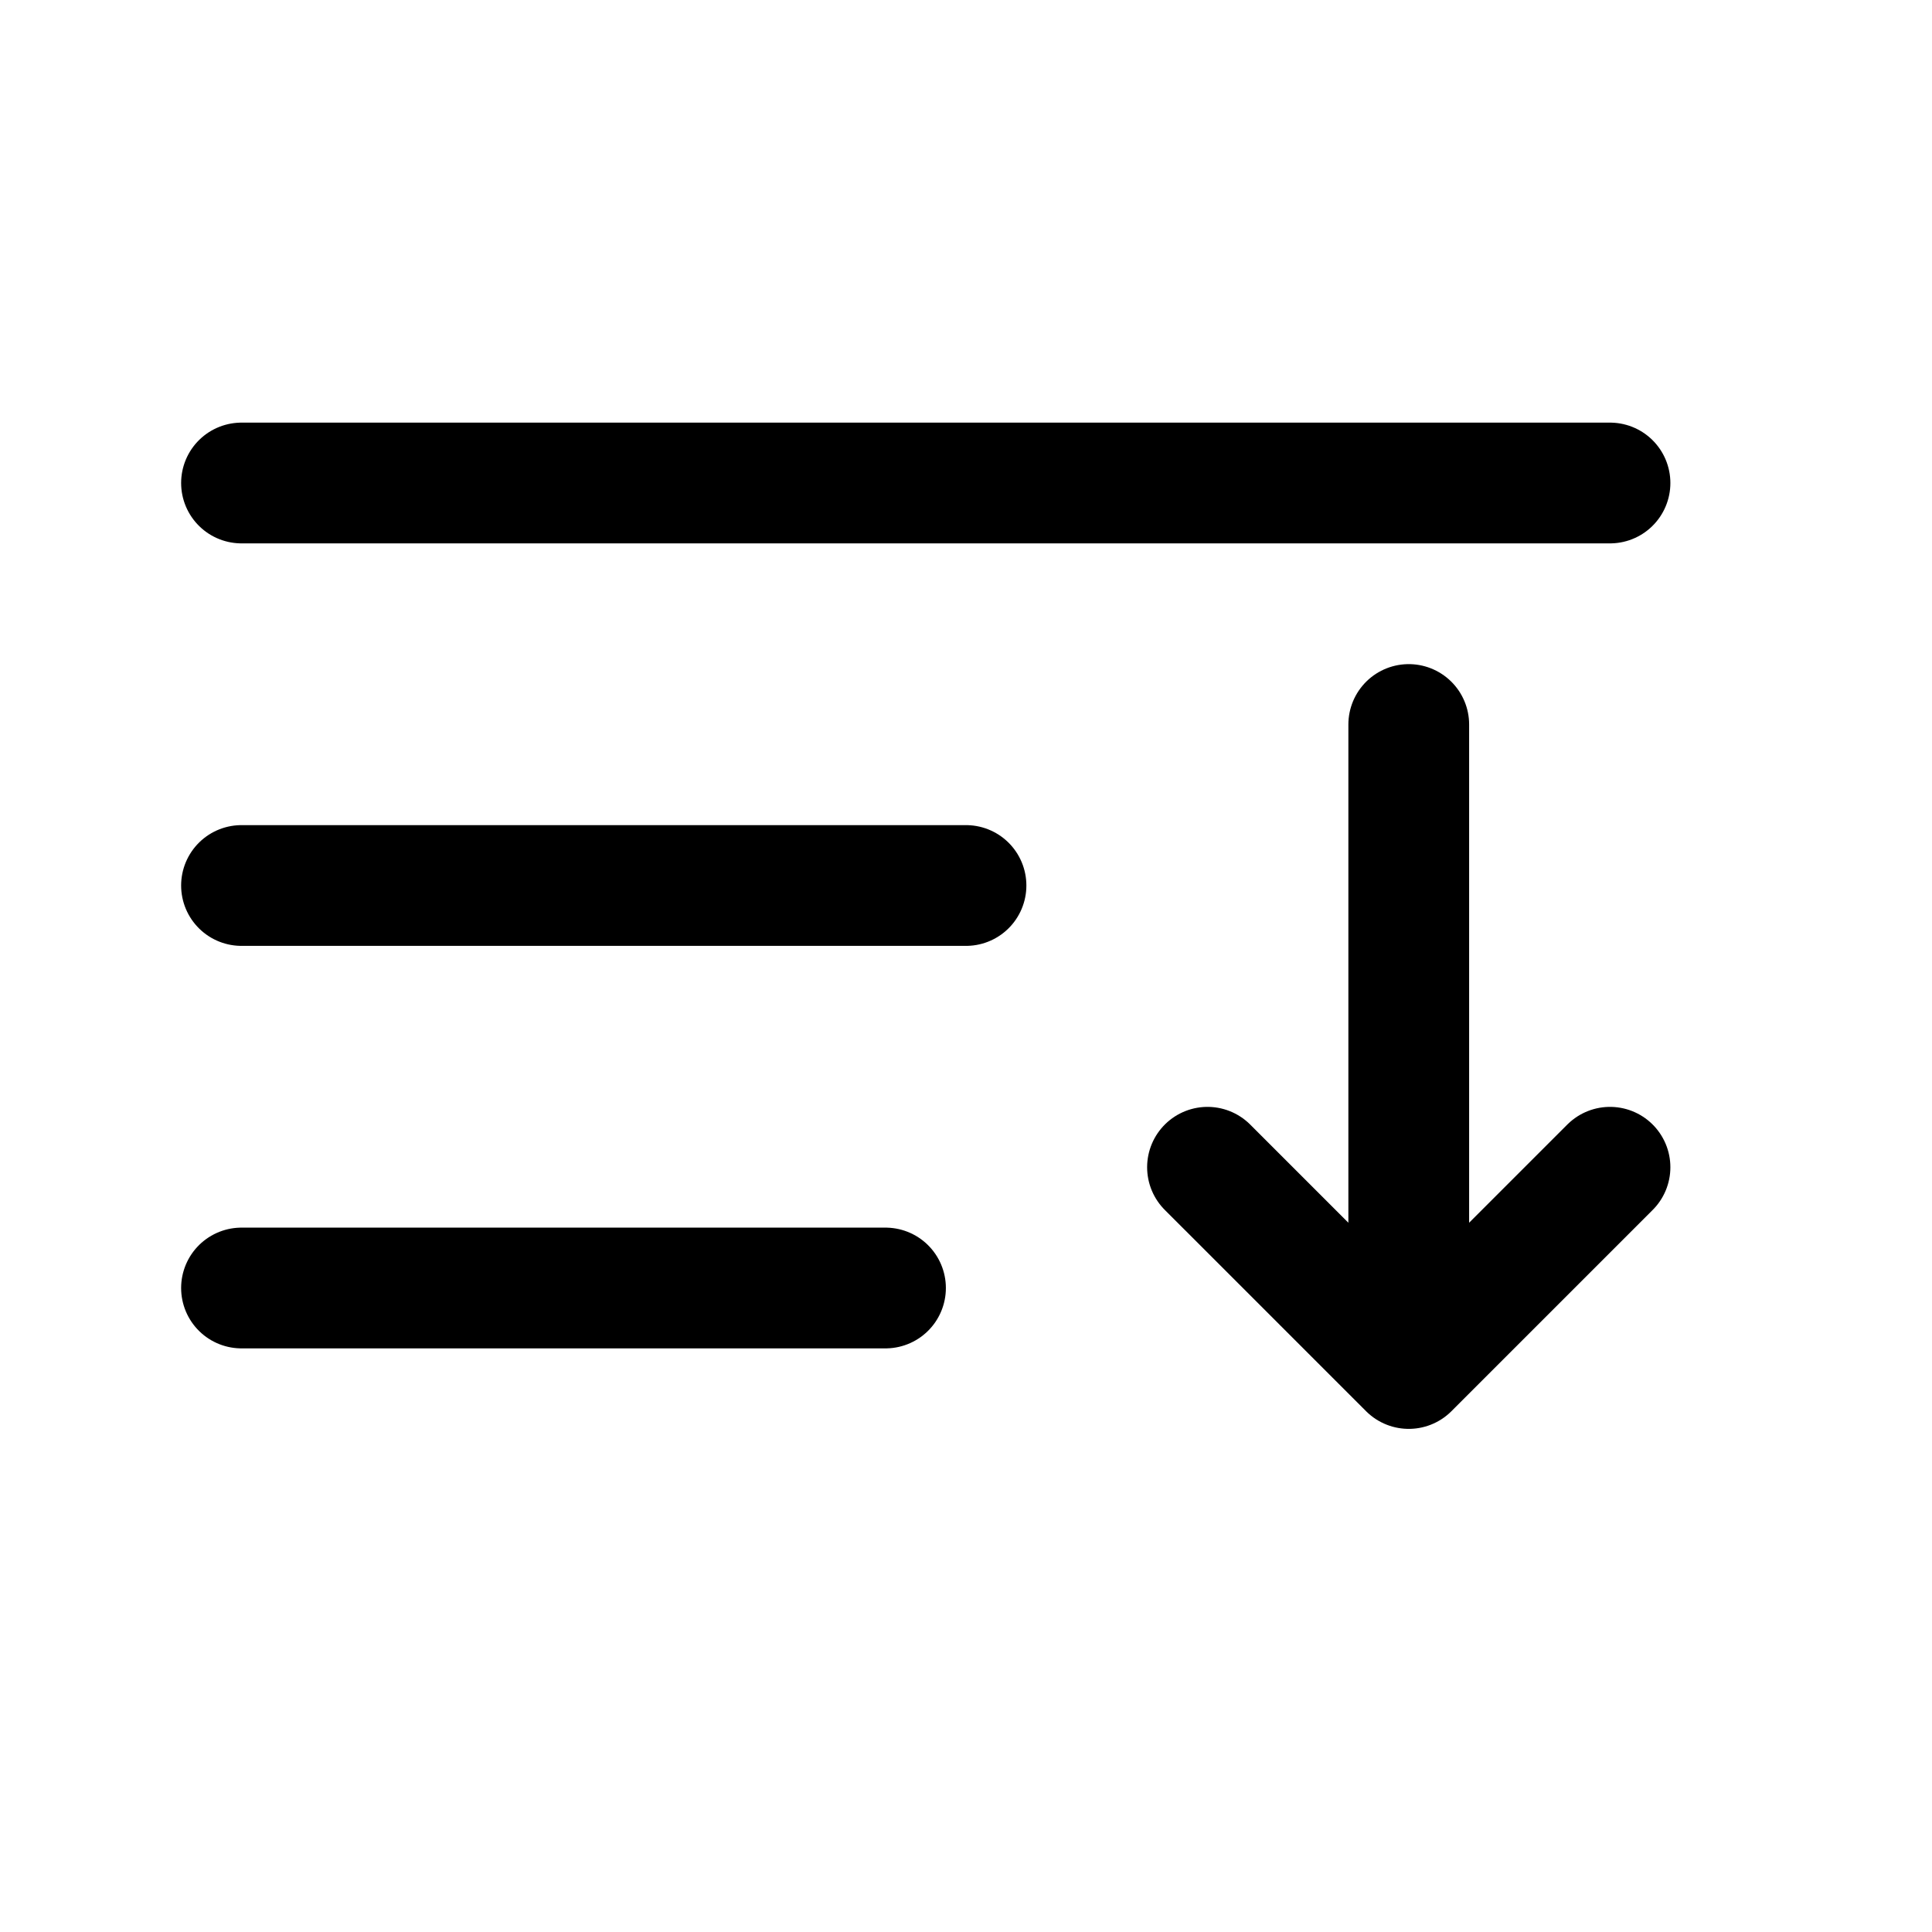
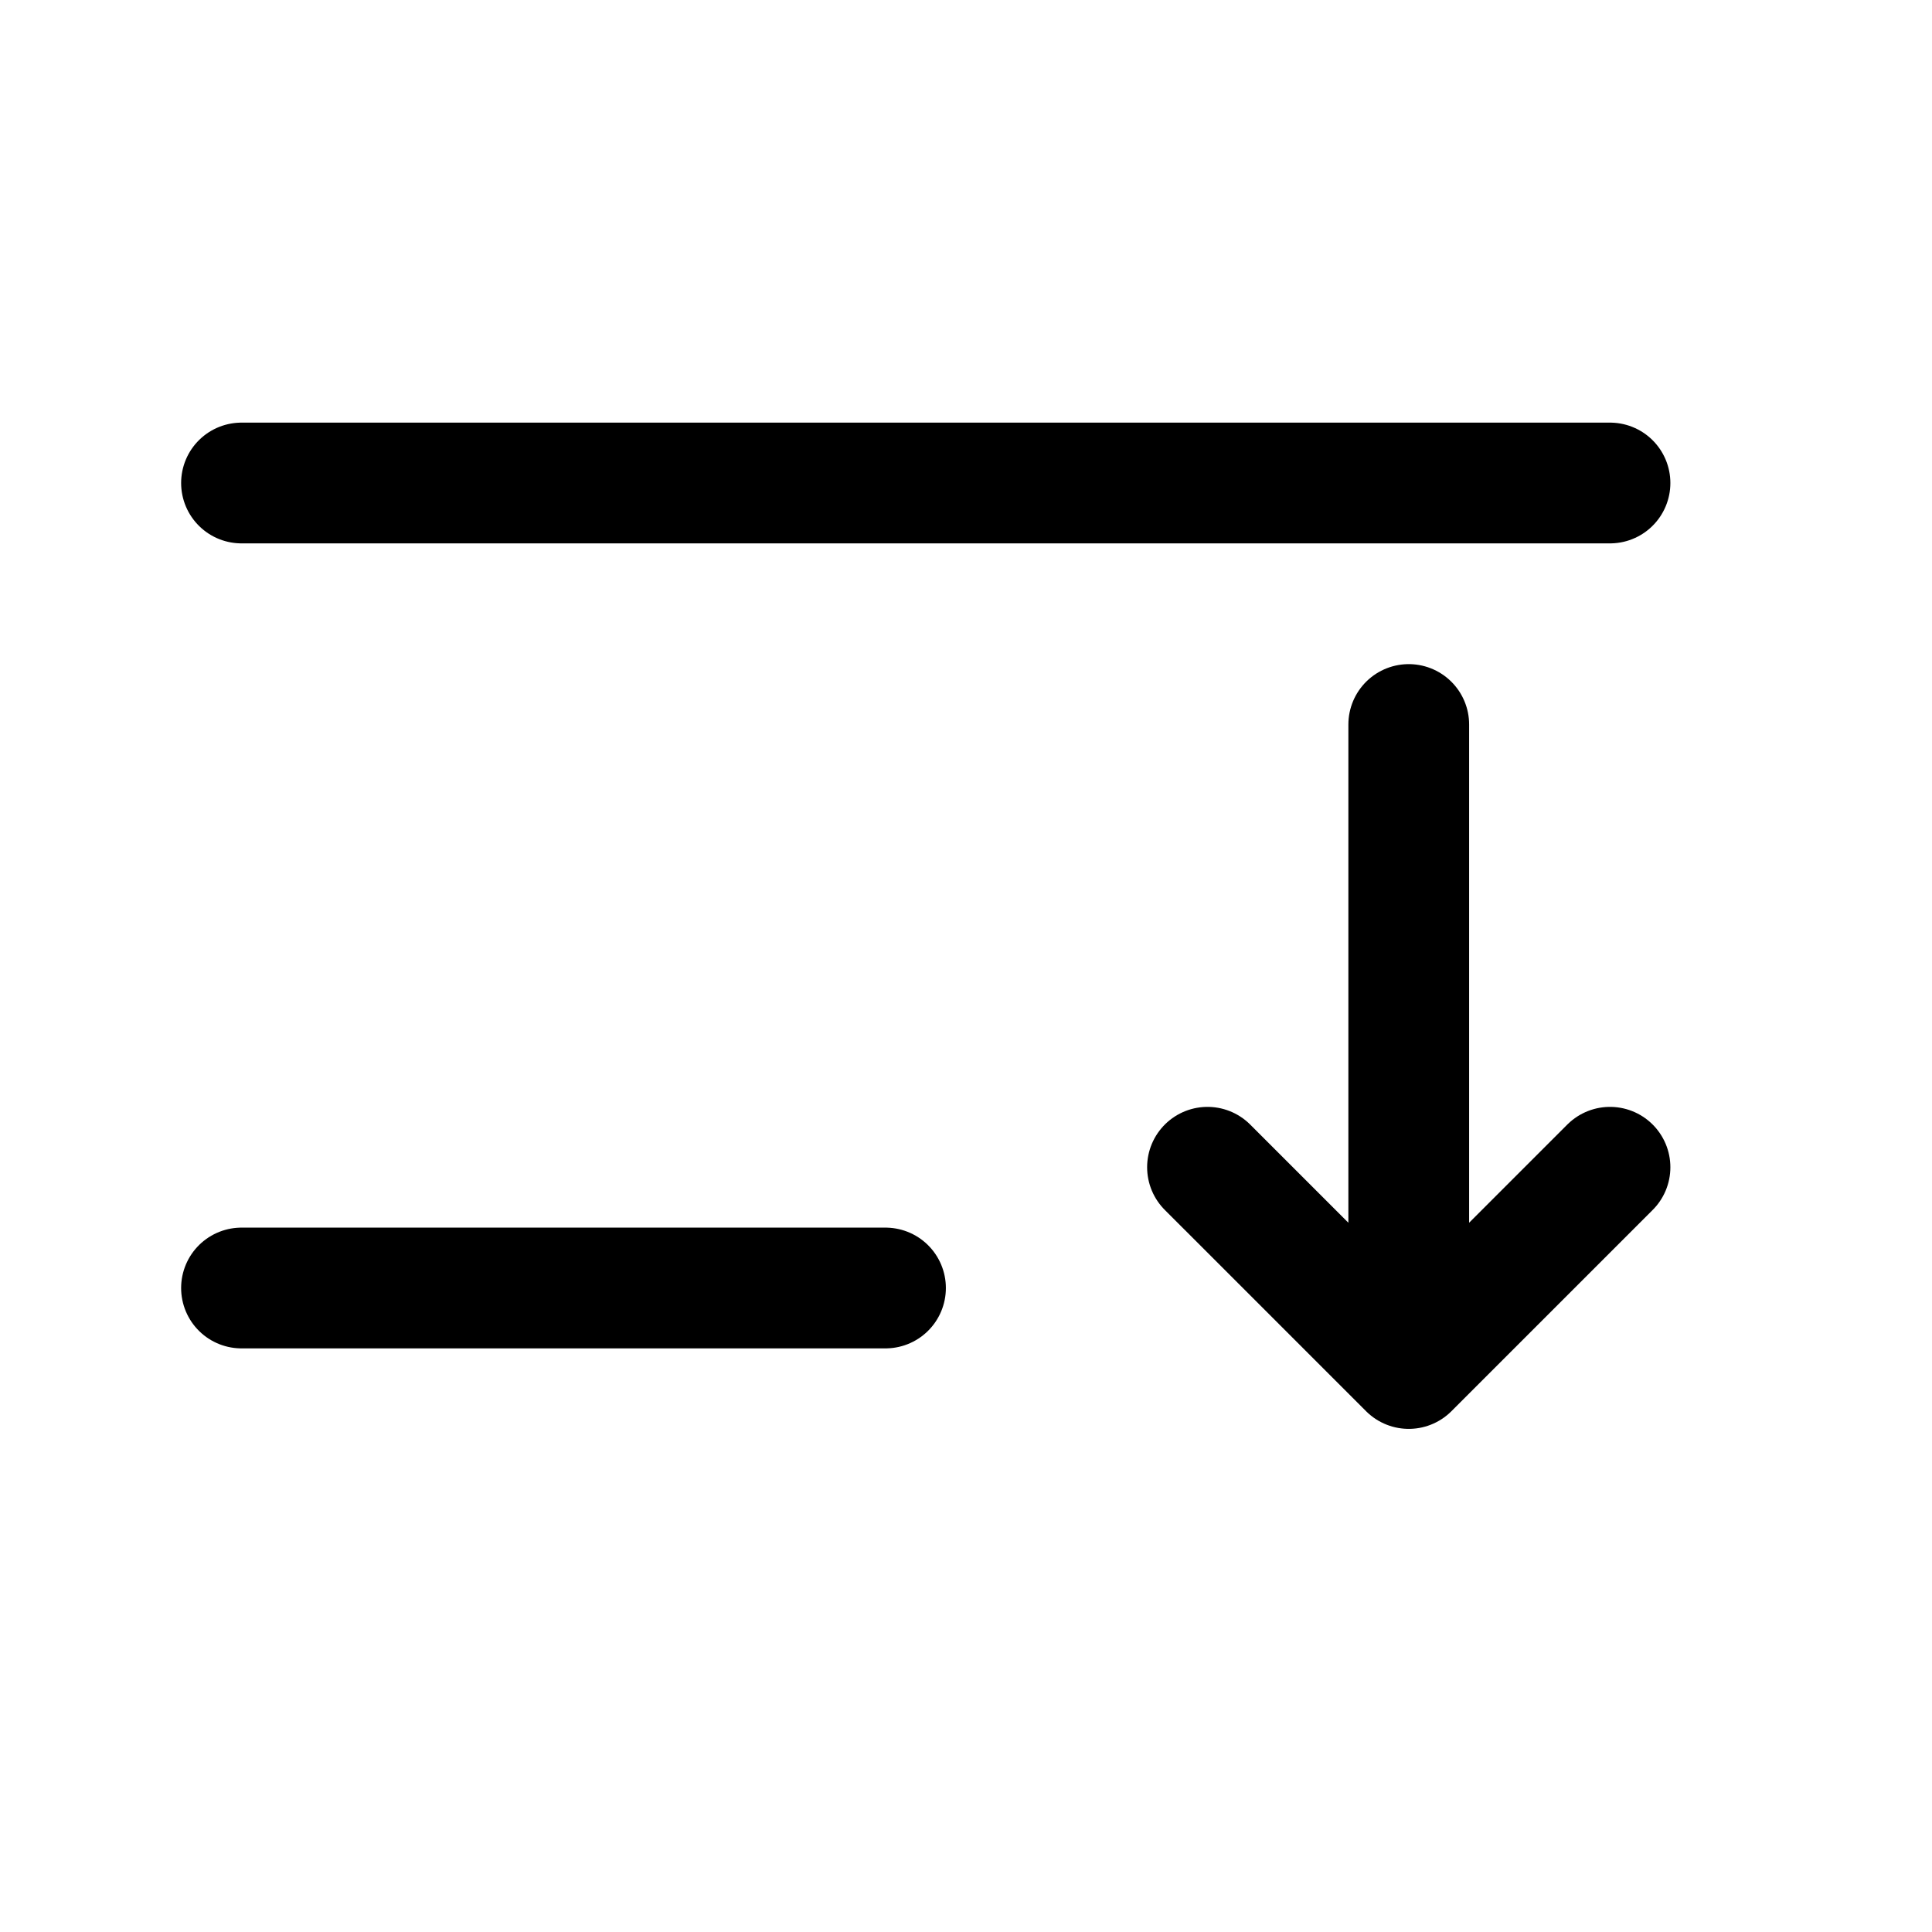
<svg xmlns="http://www.w3.org/2000/svg" width="24" height="24" viewBox="0 0 24 24" fill="none">
  <path d="M20 6L3 6" stroke="black" stroke-width="1.5" stroke-linecap="round" />
  <path d="M11 16L3 16" stroke="black" stroke-width="1.5" stroke-linecap="round" />
-   <path d="M12 11L3 11" stroke="black" stroke-width="1.5" stroke-linecap="round" />
  <path d="M15 14.5L17.5 17M17.5 17L20 14.5M17.5 17V9" stroke="black" stroke-width="1.5" stroke-linecap="round" stroke-linejoin="round" />
</svg>